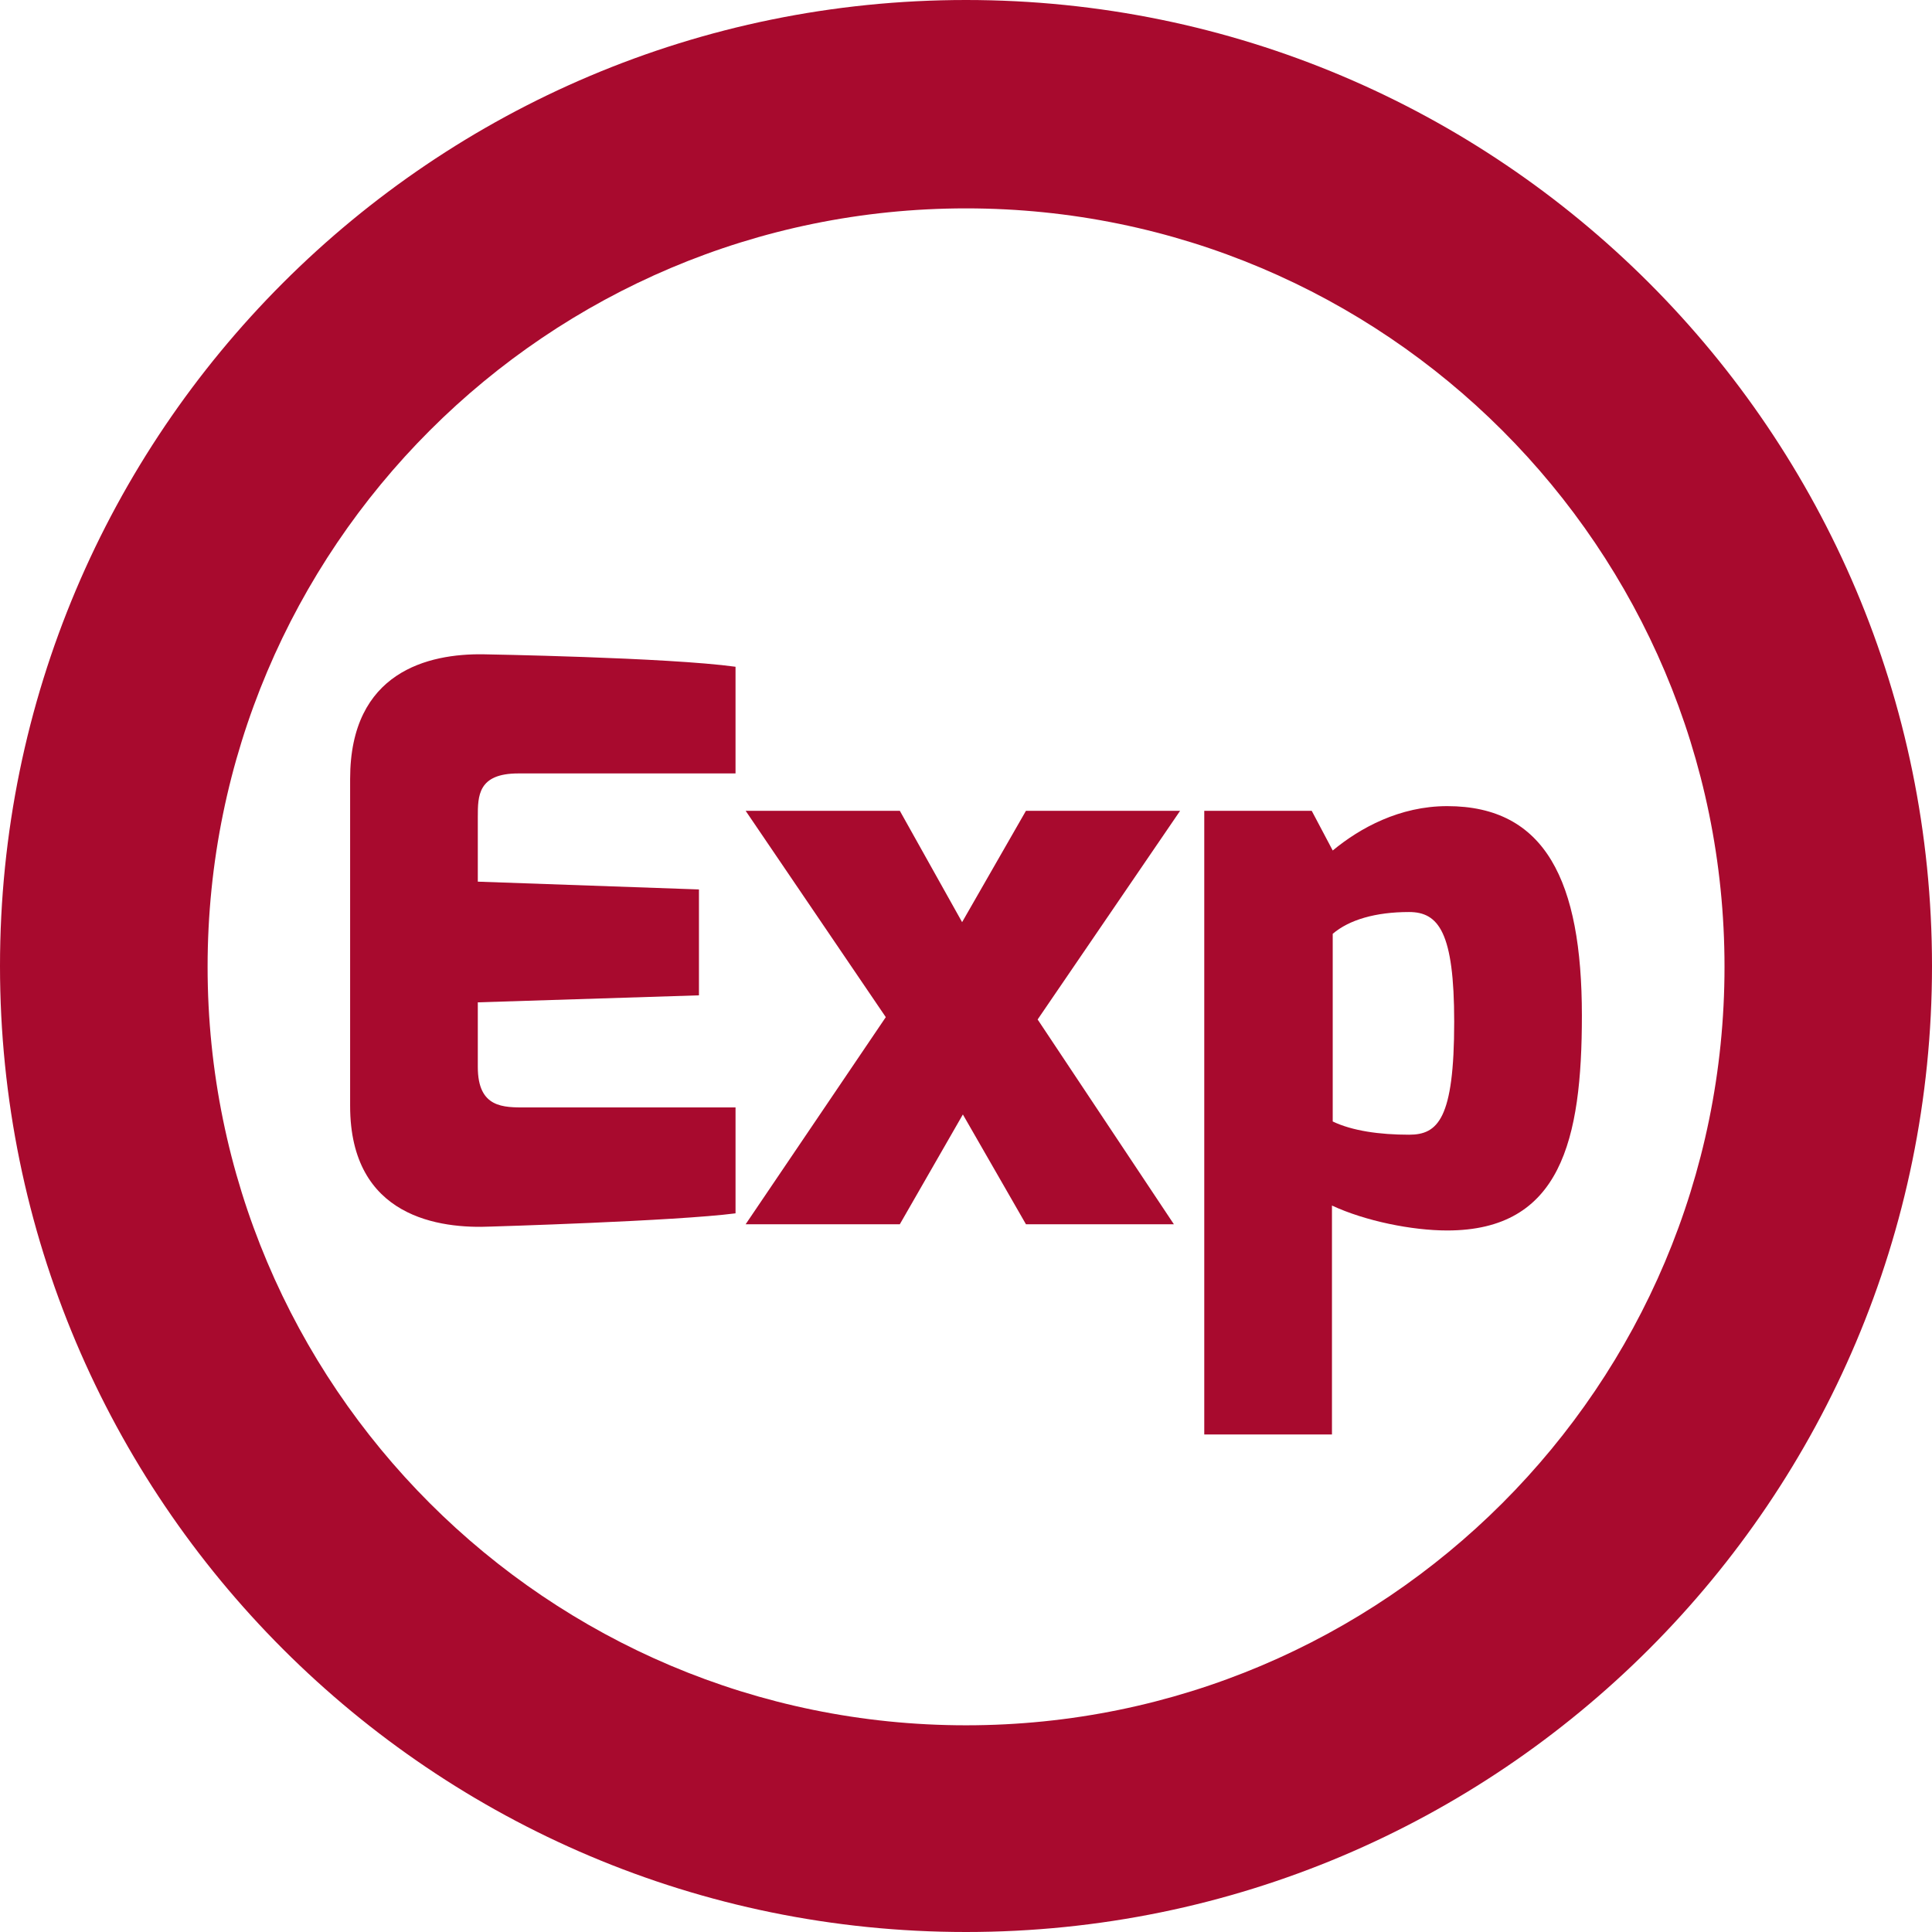
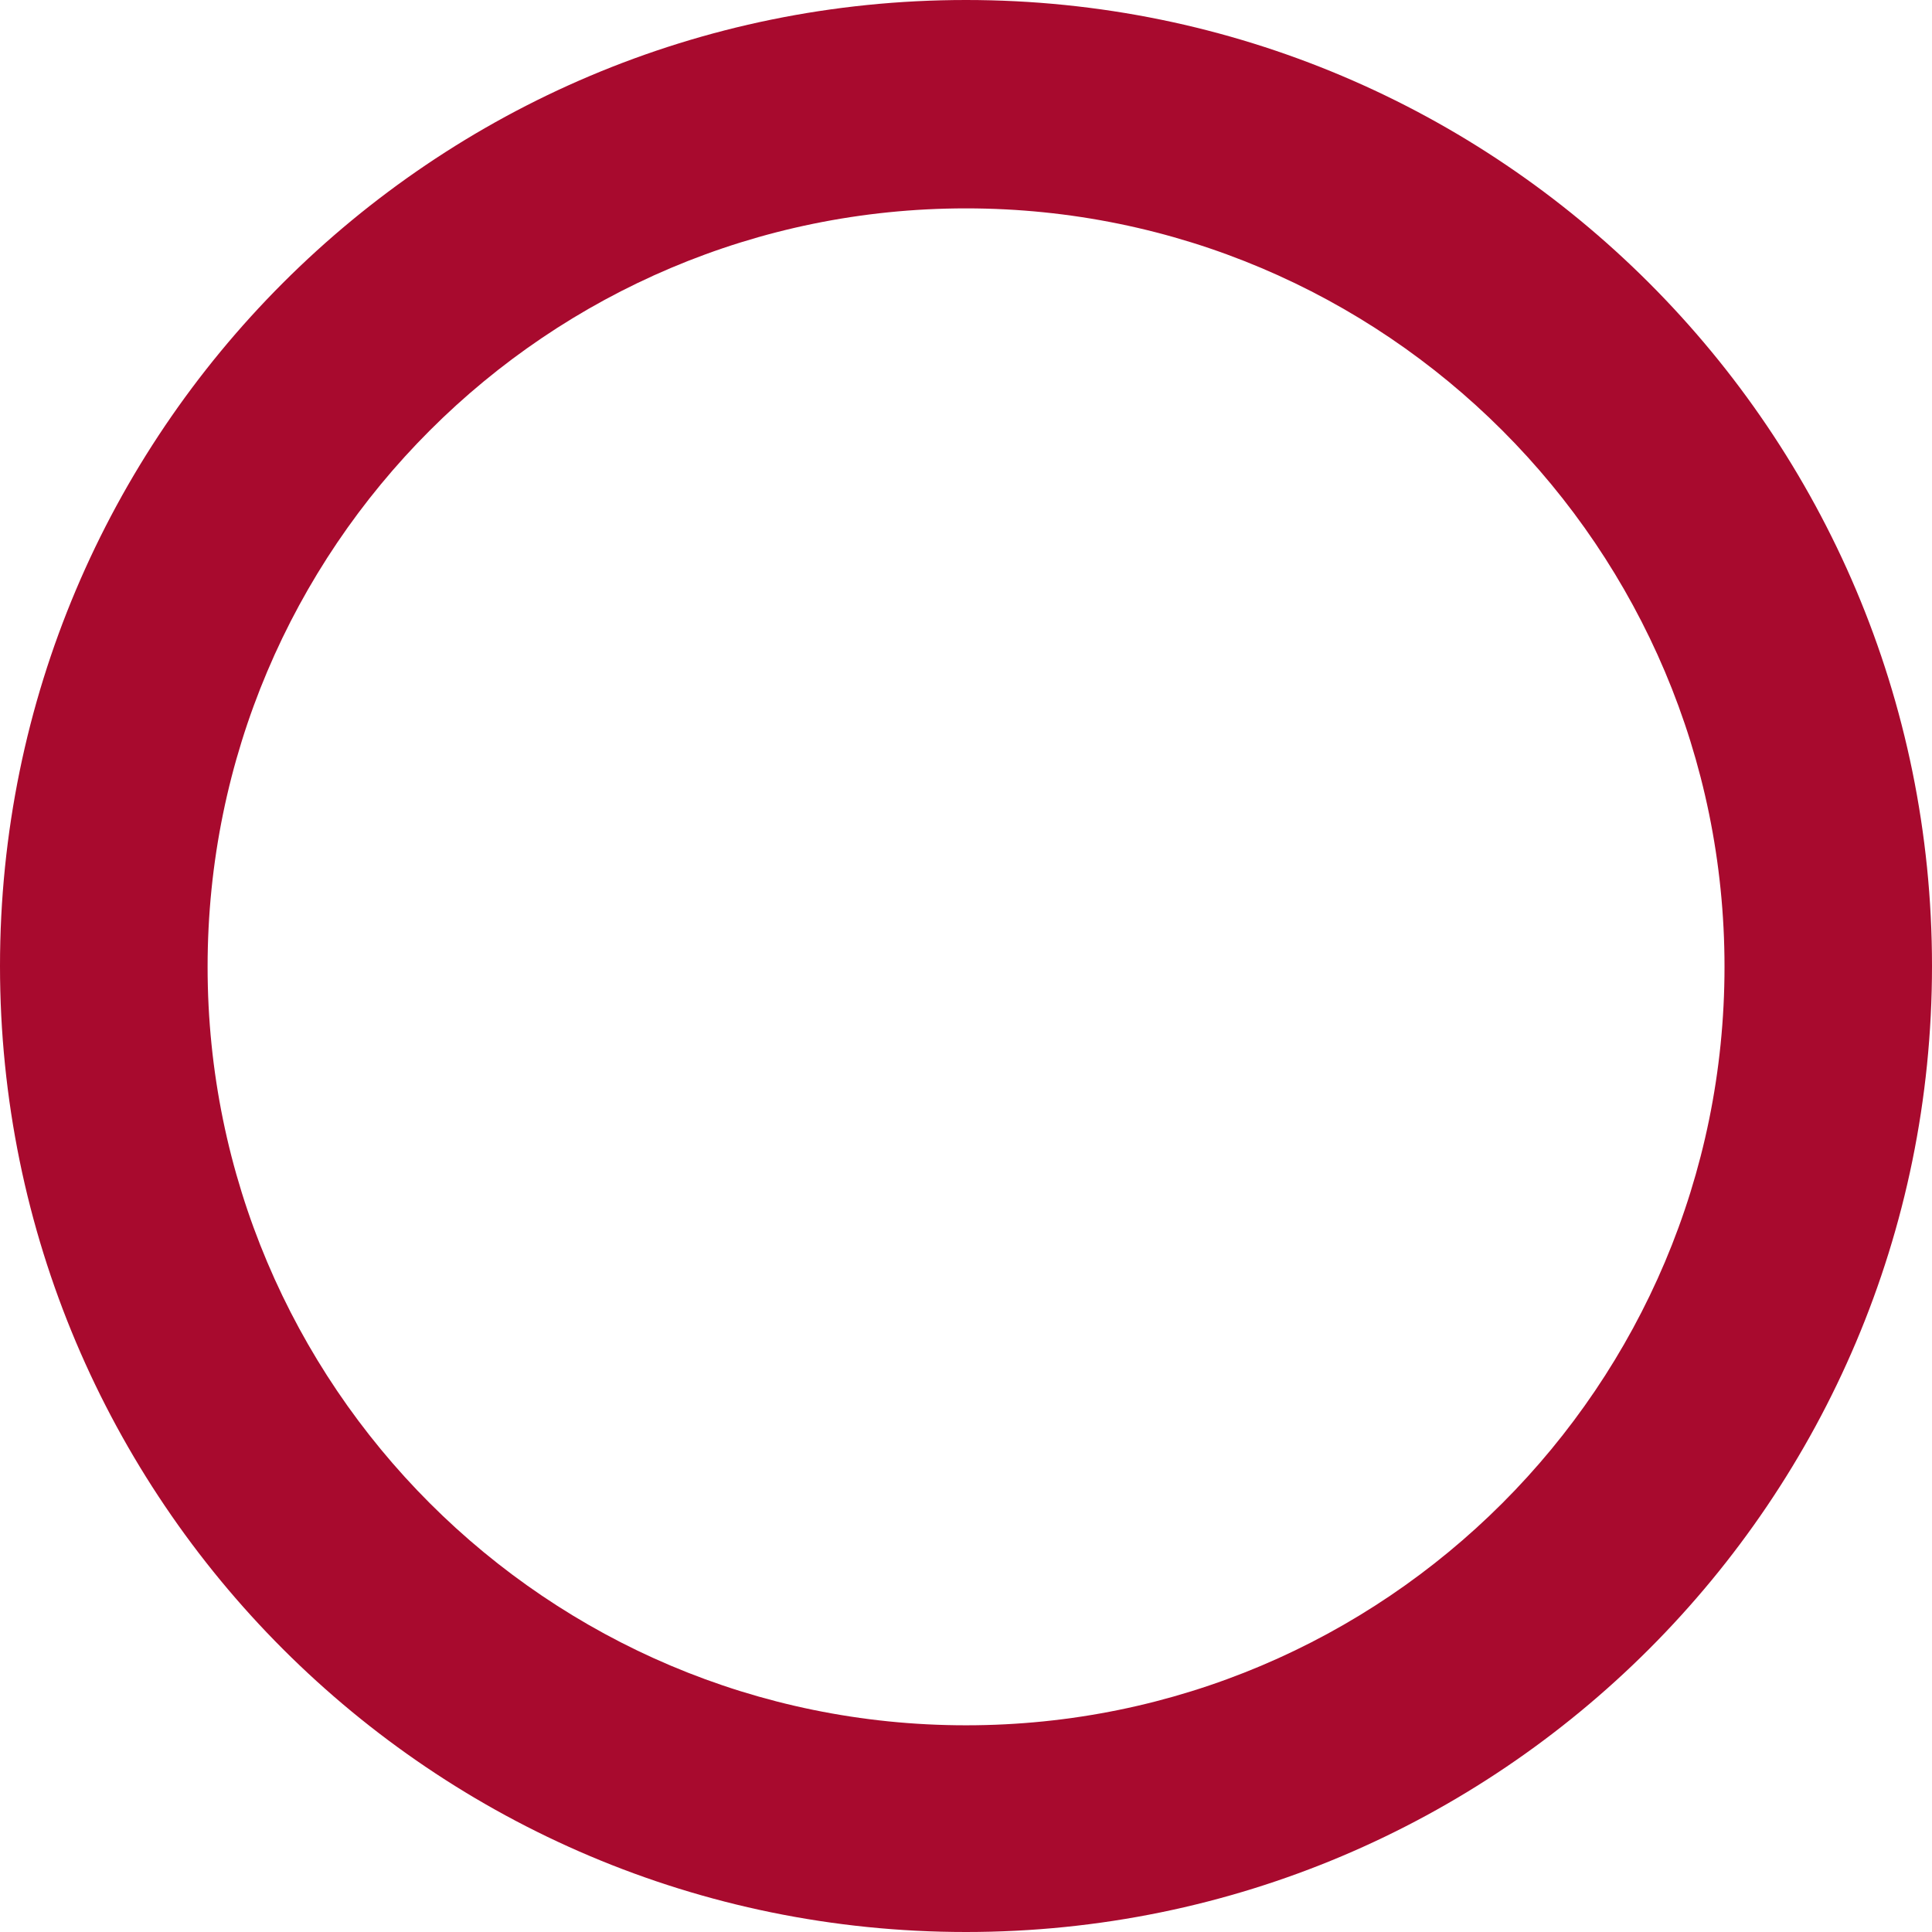
<svg xmlns="http://www.w3.org/2000/svg" version="1.1" id="Capa_4" x="0px" y="0px" width="192px" height="192px" viewBox="0 0 192 192" enable-background="new 0 0 192 192" xml:space="preserve">
  <path fill="#A80A2E" d="M95.999,0C42.98,0,0,42.979,0,96.001C0,149.021,42.98,192,95.999,192C149.02,192,192,149.021,192,96.001  C192,42.979,149.02,0,95.999,0z M96.006,171.458c-41.628,0-75.375-33.747-75.375-75.376c0-41.628,33.748-75.374,75.375-75.374  c41.629,0,75.374,33.746,75.374,75.374C171.38,137.711,137.635,171.458,96.006,171.458z" />
  <g>
-     <path fill="#A80A2E" d="M34.795,77.404c0-10.678,7.814-12.458,13.231-12.38c0,0,18.338,0.309,25.07,1.238v10.601H51.508   c-4.024,0-4.024,2.244-4.024,4.333v6.422l21.977,0.774v10.523l-21.977,0.696v6.423c0,4.1,2.554,4.022,4.798,4.022h20.815v10.524   c-5.959,0.773-24.297,1.315-24.297,1.315c-5.031,0.231-14.005-0.852-14.005-11.994V77.404z" />
-     <path fill="#A80A2E" d="M88.029,101.083L74.101,80.577h15.323l6.189,11.065l6.345-11.065h15.32l-14.159,20.737l13.54,20.351   h-14.701l-6.269-10.91l-6.266,10.91H74.101L88.029,101.083z" />
-     <path fill="#A80A2E" d="M119.677,80.577h10.681l2.087,3.946c2.708-2.244,6.656-4.411,11.375-4.411   c9.75,0,13.386,7.429,13.386,20.815c0,12.381-2.087,21.356-13.386,21.356c-3.481,0-8.124-0.929-11.451-2.477v22.749h-12.691V80.577   z M140.028,112.766c2.863,0,4.488-1.546,4.488-11.219c0-8.899-1.547-10.911-4.488-10.911c-3.326,0-5.959,0.774-7.584,2.167v18.648   C134.379,112.379,137.087,112.766,140.028,112.766z" />
-   </g>
+     </g>
</svg>